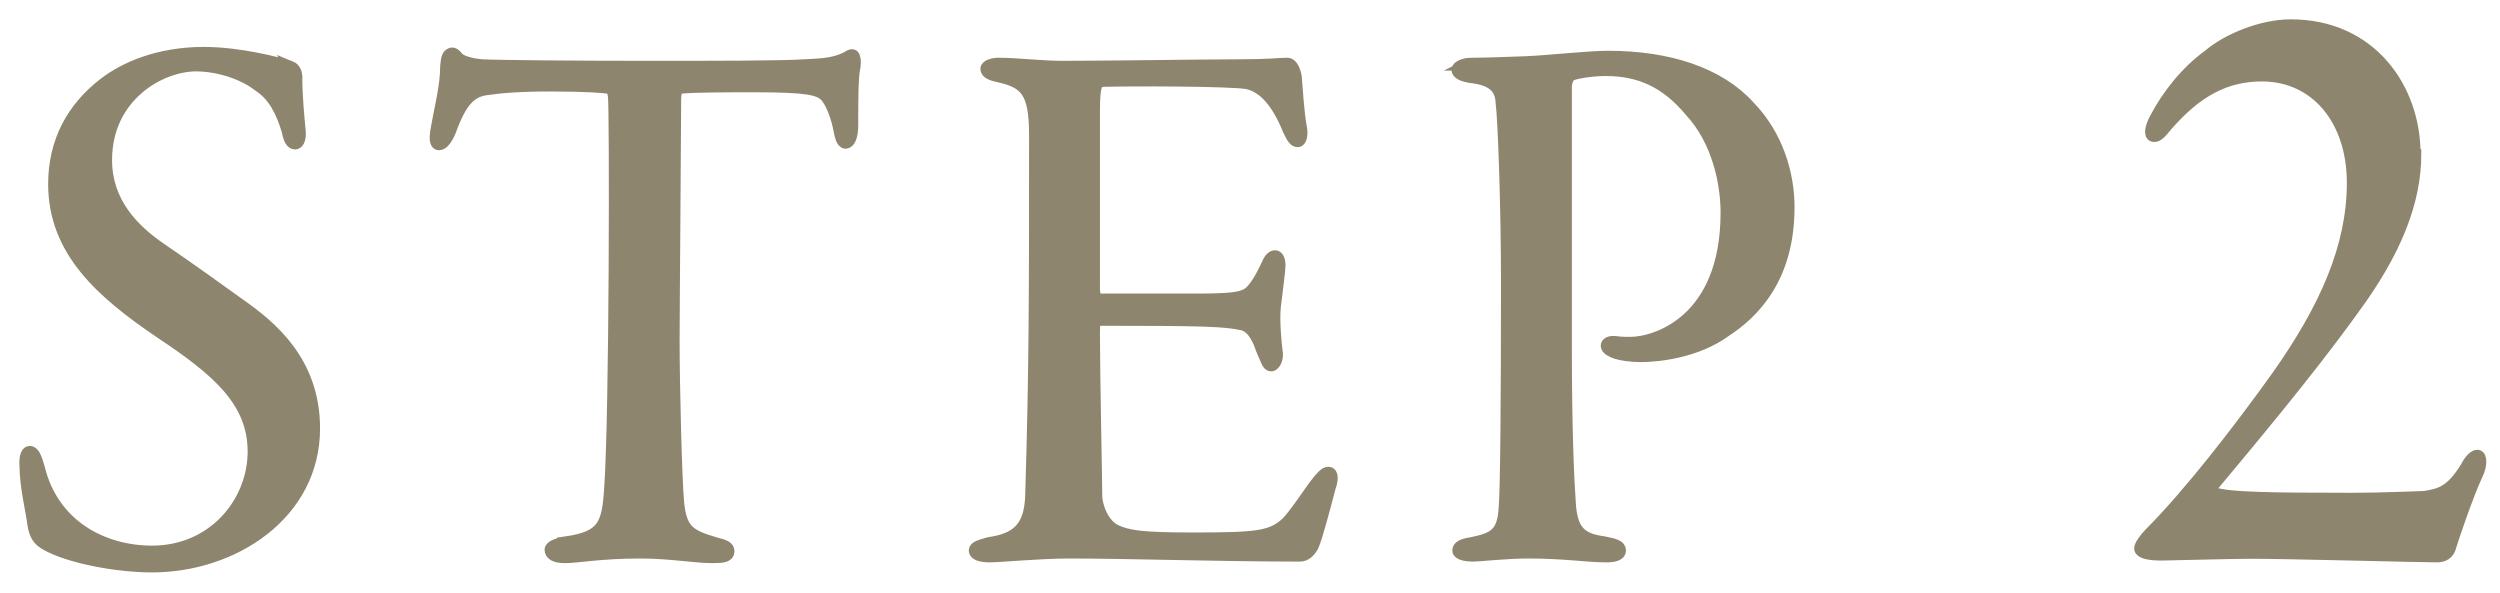
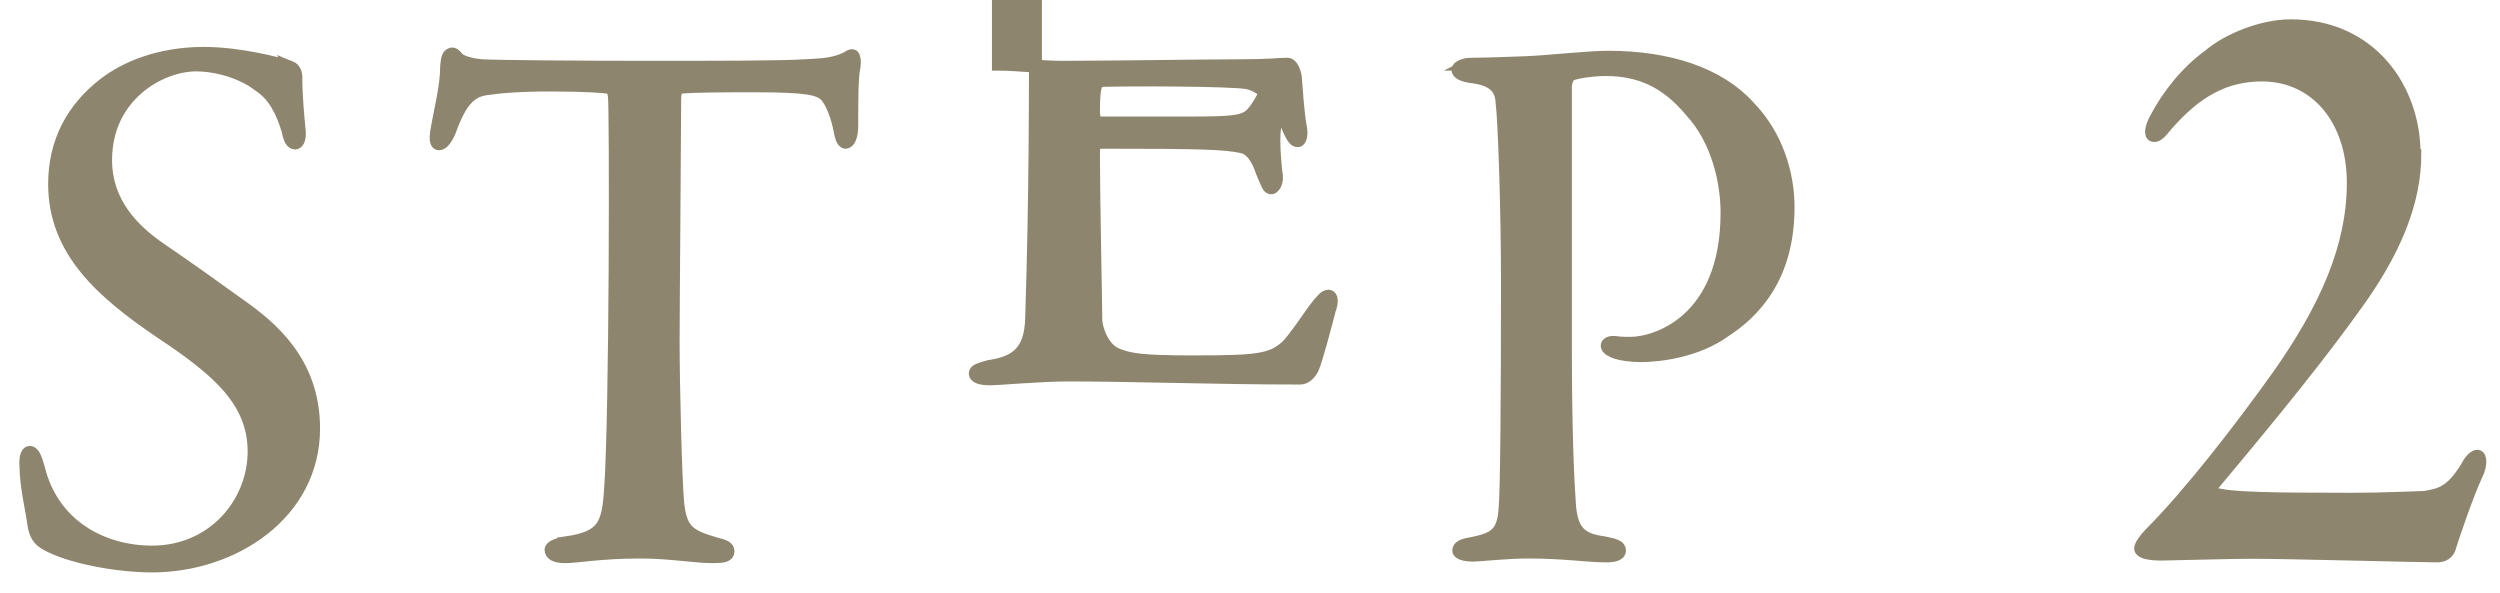
<svg xmlns="http://www.w3.org/2000/svg" width="97" height="23" fill="none">
-   <path fill="#8D856D" stroke="#8D856D" stroke-miterlimit="10" stroke-width=".5" d="M11.268 2.61c.15.06.21.24.21.33 0 .81.09 1.68.12 2.01.06.39-.03.6-.15.6s-.21-.15-.27-.48c-.24-.78-.54-1.38-1.14-1.77-.66-.51-1.65-.78-2.43-.78-1.41 0-3.51 1.2-3.51 3.69 0 1.65 1.05 2.73 2.16 3.48 1.14.78 2.1 1.47 3.06 2.16 1.14.81 2.85 2.16 2.85 4.77 0 3.33-3.15 5.34-6.27 5.34-1.32 0-3.15-.33-4.08-.84-.33-.18-.45-.39-.51-.81-.06-.48-.3-1.47-.3-2.19-.03-.33.03-.57.15-.57s.21.18.33.6c.54 2.25 2.49 3.27 4.41 3.27 2.4 0 3.96-1.92 3.96-3.9s-1.44-3.18-3.6-4.62c-2.31-1.56-4.14-3.18-4.14-5.76 0-1.65.72-2.94 1.92-3.87.81-.63 2.13-1.2 3.87-1.2 1.38 0 2.85.39 3.36.54ZM21.979 21.06c1.44-.21 1.62-.69 1.71-2.07.21-2.91.21-14.82.15-15.24-.03-.27-.12-.36-.21-.36-.18-.03-.87-.09-2.25-.09-1.23 0-1.95.06-2.55.15-.57.09-.96.45-1.38 1.62-.15.36-.3.51-.42.51s-.12-.24-.09-.45c.15-.9.39-1.77.39-2.55.03-.27.03-.42.18-.48.06-.03.15.03.24.15.12.15.54.27.96.3.48.03 3.45.06 6.54.06 2.31 0 5.13 0 5.97-.06.69-.03 1.17-.06 1.65-.3.12-.09.21-.12.24-.06.03.09.06.15.03.39-.09.36-.09 1.26-.09 2.28 0 .45-.12.66-.24.66s-.18-.27-.21-.42c-.09-.54-.33-1.17-.57-1.41-.27-.24-.66-.36-2.76-.36-.93 0-2.43 0-2.91.06-.15.03-.18.27-.18.48 0 1.11-.06 8.1-.06 9.36 0 1.68.09 5.4.18 6.33.12 1.02.42 1.23 1.44 1.53.36.09.51.15.51.3 0 .18-.21.21-.6.21-.69 0-1.62-.18-2.82-.18-1.53 0-2.43.18-2.91.18-.39 0-.54-.12-.54-.27 0-.12.27-.21.6-.27ZM38.738 2.49c.72 0 1.65.12 2.52.12 1.59 0 5.67-.06 6.87-.06 1.11 0 1.53-.06 1.83-.06.12 0 .24.18.3.48.03.33.09 1.44.21 2.04.03.18 0 .45-.12.45-.09 0-.18-.09-.33-.42-.51-1.26-1.08-1.71-1.62-1.83-.69-.12-4.65-.12-5.61-.09-.24.03-.36.09-.36 1.17v6.87c0 .36.09.48.18.48h3.78c1.38 0 1.74-.06 2.01-.21.21-.12.48-.48.78-1.14.09-.21.18-.33.3-.33.09 0 .15.15.15.33s-.12 1.11-.18 1.59c-.06.54.03 1.47.06 1.68.09.42-.12.6-.18.6-.12 0-.15-.15-.36-.63-.09-.27-.3-.84-.75-.96-.69-.15-1.5-.18-5.55-.18-.21 0-.24.06-.24.57 0 1.53.09 5.73.09 6.3 0 .33.24 1.11.78 1.35.48.21.96.3 2.97.3 2.52 0 3.06-.06 3.66-.6.3-.3.78-1.02 1.08-1.44.3-.39.42-.51.54-.51s.15.21.03.54c-.18.69-.51 1.95-.66 2.28-.12.21-.27.36-.48.36-3.18 0-6.57-.12-9-.12-1.02 0-2.7.15-3.03.15-.39 0-.57-.09-.57-.21s.21-.18.54-.27c1.02-.15 1.62-.54 1.65-1.89.15-4.77.15-8.07.15-13.95 0-1.71-.36-2.07-1.44-2.31q-.45-.09-.45-.27c0-.09.21-.18.45-.18ZM57.078 2.49c.54 0 1.35-.03 2.16-.06.78-.03 2.4-.21 3.15-.21 2.34 0 4.29.63 5.46 1.92 1.11 1.14 1.53 2.64 1.53 3.9 0 2.73-1.35 4.08-2.46 4.8-1.08.78-2.52.96-3.27.96-.36 0-.75-.06-.93-.12s-.36-.15-.36-.27c0-.06.09-.15.33-.12s.33.03.57.03c.99 0 3.75-.84 3.75-5.07 0-1.08-.3-2.76-1.41-3.96-.93-1.11-1.95-1.59-3.3-1.59-.48 0-1.11.09-1.32.18-.12.03-.24.24-.24.51v10.08c0 3.21.09 5.16.15 6 .06 1.17.45 1.47 1.35 1.59.45.09.6.15.6.3s-.21.21-.51.21c-.75 0-1.62-.15-3.03-.15-.9 0-1.83.12-2.19.12-.21 0-.51-.06-.51-.18s.12-.21.51-.27c.9-.18 1.23-.39 1.29-1.38.06-.69.09-4.05.09-8.73 0-2.91-.12-6.33-.21-7.02-.03-.57-.36-.9-1.23-.99-.15-.03-.48-.09-.48-.27 0-.09.24-.21.51-.21ZM93.697 5.97c0 1.84-.75 3.77-2.41 6.02-1.73 2.41-4.08 5.2-5.47 6.87-.07.14 0 .27.14.31.58.17 2.04.2 5.3.2 1.29 0 2.62-.07 2.82-.07.58-.1 1.02-.17 1.63-1.16.17-.34.34-.44.41-.44.14 0 .14.37-.03.71-.37.78-.95 2.52-1.02 2.75-.07.34-.31.41-.51.41-.58 0-5.81-.14-7.21-.14-.82 0-3.16.07-3.47.07-.48 0-.78-.07-.82-.2-.03-.1.2-.41.37-.58 1.5-1.5 3.43-3.98 4.96-6.12 1.87-2.65 2.92-5.03 2.92-7.51s-1.46-4.18-3.54-4.18c-1.43 0-2.55.61-3.71 1.94-.27.34-.37.41-.48.41-.17 0-.1-.34.07-.65.48-.92 1.22-1.84 2.07-2.45.71-.61 2.04-1.16 3.16-1.16 3.13 0 4.79 2.48 4.79 4.96z" />
+   <path fill="#8D856D" stroke="#8D856D" stroke-miterlimit="10" stroke-width=".5" d="M11.268 2.61c.15.06.21.24.21.33 0 .81.09 1.68.12 2.01.06.39-.03.6-.15.6s-.21-.15-.27-.48c-.24-.78-.54-1.38-1.14-1.77-.66-.51-1.65-.78-2.43-.78-1.41 0-3.51 1.2-3.51 3.69 0 1.65 1.05 2.73 2.16 3.48 1.14.78 2.1 1.47 3.06 2.16 1.14.81 2.85 2.16 2.85 4.77 0 3.33-3.15 5.34-6.27 5.34-1.32 0-3.15-.33-4.08-.84-.33-.18-.45-.39-.51-.81-.06-.48-.3-1.47-.3-2.19-.03-.33.03-.57.15-.57s.21.18.33.6c.54 2.25 2.49 3.27 4.41 3.27 2.4 0 3.96-1.92 3.96-3.9s-1.44-3.18-3.6-4.62c-2.31-1.56-4.14-3.18-4.14-5.76 0-1.65.72-2.94 1.92-3.87.81-.63 2.13-1.2 3.87-1.2 1.38 0 2.85.39 3.36.54ZM21.979 21.06c1.44-.21 1.62-.69 1.71-2.07.21-2.91.21-14.82.15-15.24-.03-.27-.12-.36-.21-.36-.18-.03-.87-.09-2.25-.09-1.23 0-1.95.06-2.55.15-.57.09-.96.45-1.38 1.62-.15.36-.3.51-.42.51s-.12-.24-.09-.45c.15-.9.39-1.77.39-2.55.03-.27.03-.42.18-.48.06-.03.15.03.24.15.12.15.54.27.96.3.48.03 3.45.06 6.54.06 2.31 0 5.13 0 5.97-.06.69-.03 1.17-.06 1.65-.3.12-.09.21-.12.24-.06.03.09.06.15.03.39-.09.36-.09 1.26-.09 2.28 0 .45-.12.66-.24.66s-.18-.27-.21-.42c-.09-.54-.33-1.17-.57-1.41-.27-.24-.66-.36-2.76-.36-.93 0-2.43 0-2.91.06-.15.03-.18.27-.18.48 0 1.11-.06 8.1-.06 9.36 0 1.68.09 5.4.18 6.33.12 1.02.42 1.23 1.44 1.53.36.09.51.15.51.3 0 .18-.21.21-.6.21-.69 0-1.62-.18-2.82-.18-1.53 0-2.43.18-2.91.18-.39 0-.54-.12-.54-.27 0-.12.27-.21.6-.27ZM38.738 2.49c.72 0 1.65.12 2.52.12 1.59 0 5.67-.06 6.87-.06 1.11 0 1.53-.06 1.83-.06.12 0 .24.18.3.48.03.33.09 1.44.21 2.04.03.18 0 .45-.12.45-.09 0-.18-.09-.33-.42-.51-1.26-1.08-1.71-1.62-1.83-.69-.12-4.65-.12-5.61-.09-.24.03-.36.09-.36 1.17c0 .36.09.48.18.48h3.78c1.38 0 1.74-.06 2.01-.21.21-.12.48-.48.78-1.14.09-.21.18-.33.3-.33.09 0 .15.15.15.33s-.12 1.11-.18 1.59c-.06.54.03 1.47.06 1.68.09.42-.12.6-.18.6-.12 0-.15-.15-.36-.63-.09-.27-.3-.84-.75-.96-.69-.15-1.5-.18-5.55-.18-.21 0-.24.06-.24.57 0 1.53.09 5.73.09 6.3 0 .33.24 1.11.78 1.35.48.21.96.3 2.97.3 2.52 0 3.06-.06 3.66-.6.3-.3.78-1.02 1.08-1.44.3-.39.42-.51.54-.51s.15.21.03.54c-.18.69-.51 1.95-.66 2.28-.12.21-.27.36-.48.36-3.18 0-6.57-.12-9-.12-1.02 0-2.7.15-3.03.15-.39 0-.57-.09-.57-.21s.21-.18.54-.27c1.02-.15 1.62-.54 1.65-1.89.15-4.77.15-8.07.15-13.95 0-1.71-.36-2.07-1.44-2.31q-.45-.09-.45-.27c0-.09.21-.18.45-.18ZM57.078 2.49c.54 0 1.35-.03 2.16-.06.78-.03 2.4-.21 3.15-.21 2.34 0 4.29.63 5.46 1.92 1.11 1.14 1.53 2.64 1.53 3.9 0 2.73-1.35 4.08-2.46 4.8-1.08.78-2.52.96-3.27.96-.36 0-.75-.06-.93-.12s-.36-.15-.36-.27c0-.06.09-.15.33-.12s.33.03.57.03c.99 0 3.75-.84 3.75-5.07 0-1.08-.3-2.76-1.41-3.96-.93-1.11-1.95-1.59-3.3-1.59-.48 0-1.11.09-1.32.18-.12.03-.24.24-.24.51v10.08c0 3.21.09 5.16.15 6 .06 1.17.45 1.47 1.35 1.59.45.09.6.15.6.3s-.21.21-.51.21c-.75 0-1.62-.15-3.03-.15-.9 0-1.83.12-2.19.12-.21 0-.51-.06-.51-.18s.12-.21.51-.27c.9-.18 1.23-.39 1.29-1.38.06-.69.09-4.05.09-8.73 0-2.91-.12-6.33-.21-7.02-.03-.57-.36-.9-1.23-.99-.15-.03-.48-.09-.48-.27 0-.09.24-.21.51-.21ZM93.697 5.97c0 1.84-.75 3.77-2.41 6.02-1.73 2.41-4.08 5.2-5.47 6.87-.07.14 0 .27.14.31.58.17 2.04.2 5.3.2 1.29 0 2.62-.07 2.82-.07.58-.1 1.02-.17 1.63-1.16.17-.34.34-.44.41-.44.14 0 .14.37-.03.71-.37.78-.95 2.52-1.02 2.75-.07.34-.31.41-.51.41-.58 0-5.81-.14-7.21-.14-.82 0-3.16.07-3.47.07-.48 0-.78-.07-.82-.2-.03-.1.2-.41.37-.58 1.5-1.5 3.43-3.98 4.96-6.12 1.87-2.65 2.92-5.03 2.92-7.51s-1.46-4.18-3.54-4.18c-1.43 0-2.55.61-3.71 1.94-.27.34-.37.41-.48.41-.17 0-.1-.34.07-.65.48-.92 1.22-1.84 2.07-2.45.71-.61 2.04-1.16 3.16-1.16 3.13 0 4.79 2.48 4.79 4.96z" />
</svg>